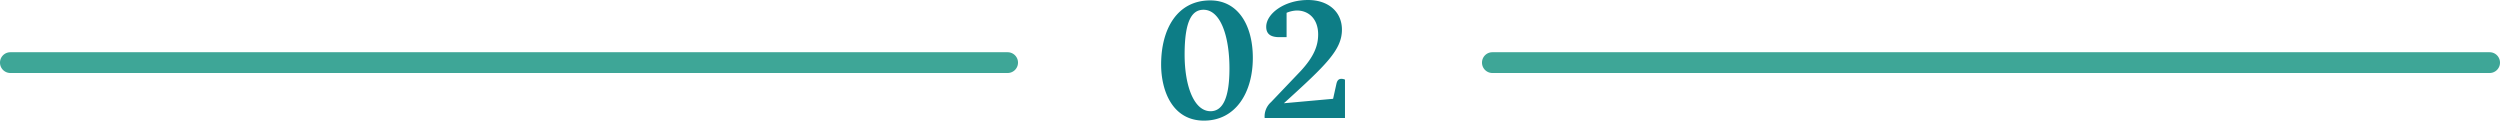
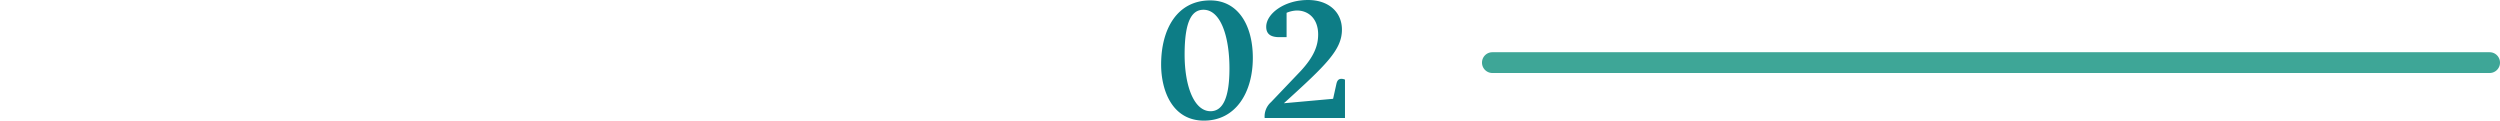
<svg xmlns="http://www.w3.org/2000/svg" width="361" height="17.417" viewBox="0 0 361 17.417">
  <g id="Group_592" data-name="Group 592" transform="translate(216.5 -1921.958)">
    <path id="Path_10859" data-name="Path 10859" d="M7.35.375c4.591,0,7.058-4.066,7.058-9.058,0-4.733-2.142-8.3-6.15-8.3-4.759,0-7.092,4.117-7.092,9.25C1.167-3.95,2.783.375,7.35.375ZM8.3-.983c-2.359,0-3.742-3.583-3.742-8.183,0-4.867,1.058-6.467,2.725-6.467,2.467,0,3.75,3.825,3.75,8.475,0,4.175-.925,6.175-2.733,6.175ZM27.716,0V-5.542a1.288,1.288,0,0,0-.5-.117c-.466,0-.625.3-.725.666L26-2.775l-7.108.642c6.075-5.508,8.383-7.708,8.383-10.625,0-2.55-1.934-4.283-4.9-4.283-3.45,0-6.034,2-6.034,3.866,0,1.184.825,1.5,1.925,1.5h1.017v-3.517a4.065,4.065,0,0,1,1.483-.333c1.708,0,3.075,1.217,3.075,3.458,0,1.6-.583,3.183-2.525,5.283L17.033-2.292A2.759,2.759,0,0,0,16.117,0Z" transform="translate(-50 1939)" fill="#0d7d86" />
-     <path id="Line_14" data-name="Line 14" d="M144,1.5H0A1.5,1.5,0,0,1-1.5,0,1.5,1.5,0,0,1,0-1.5H144A1.5,1.5,0,0,1,145.5,0,1.5,1.5,0,0,1,144,1.5Z" transform="translate(-215 1931)" fill="#3ea697" />
    <path id="Line_15" data-name="Line 15" d="M144,1.5H0A1.5,1.5,0,0,1-1.5,0,1.5,1.5,0,0,1,0-1.5H144A1.5,1.5,0,0,1,145.5,0,1.5,1.5,0,0,1,144,1.5Z" transform="translate(-1 1931)" fill="#3ea697" />
  </g>
</svg>